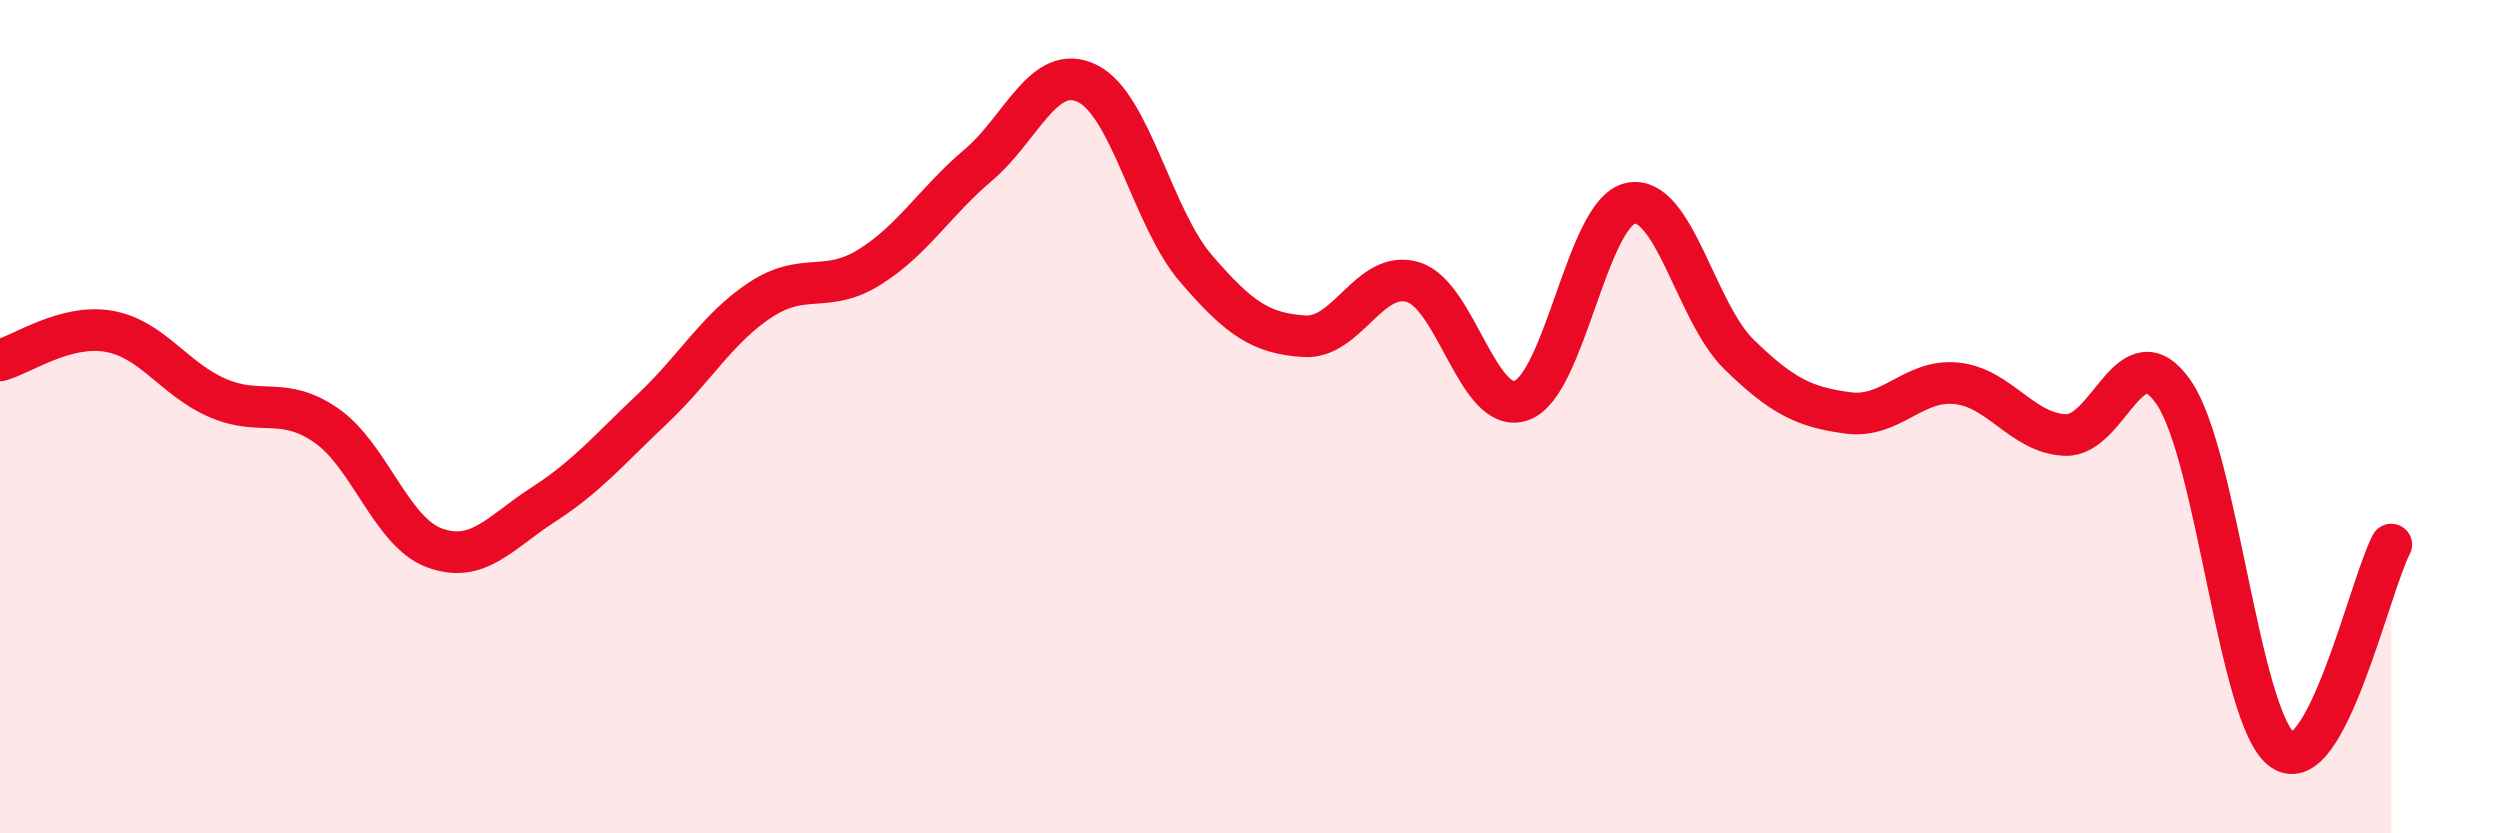
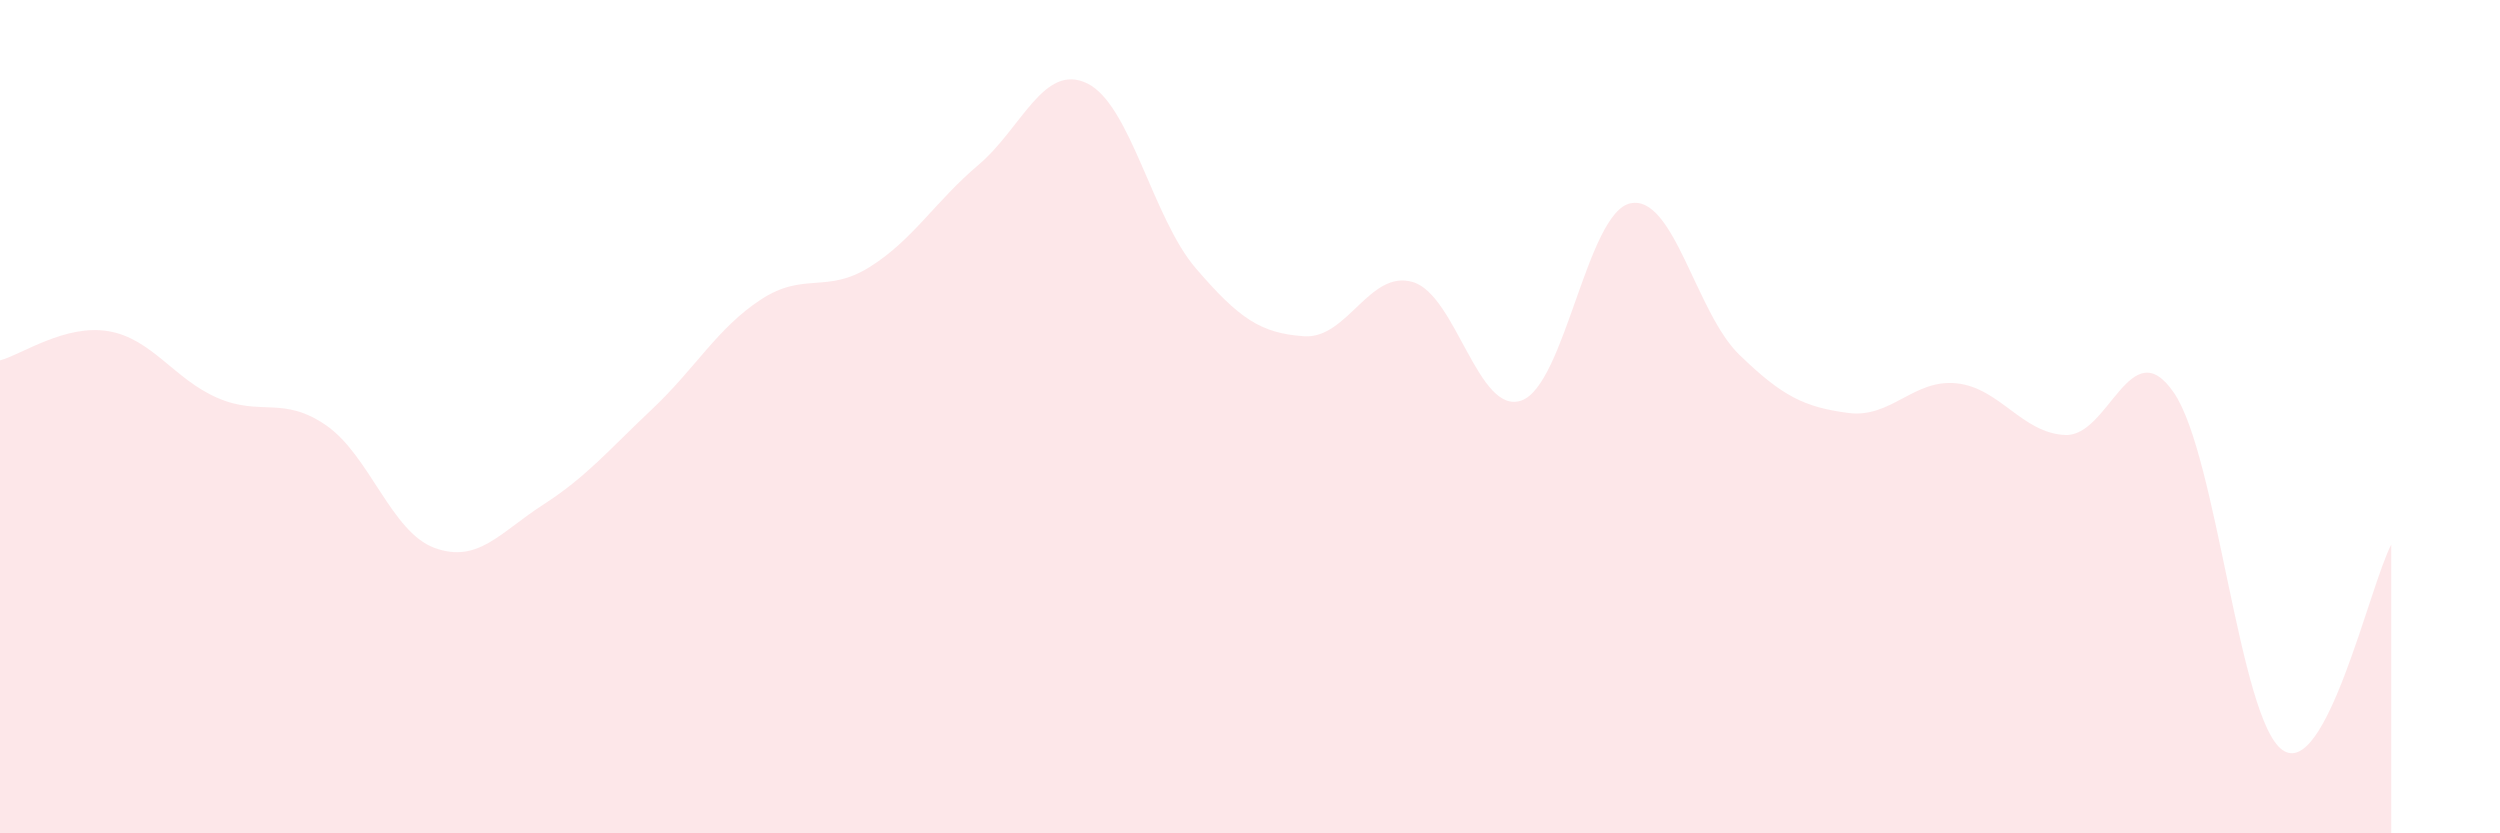
<svg xmlns="http://www.w3.org/2000/svg" width="60" height="20" viewBox="0 0 60 20">
  <path d="M 0,8.65 C 0.52,8.51 1.57,7.77 2.61,7.95 C 3.65,8.13 4.18,9.1 5.22,9.55 C 6.26,10 6.79,9.49 7.83,10.21 C 8.87,10.93 9.39,12.77 10.43,13.15 C 11.47,13.53 12,12.78 13.04,12.11 C 14.08,11.44 14.61,10.8 15.65,9.82 C 16.69,8.84 17.22,7.87 18.26,7.19 C 19.3,6.51 19.83,7.06 20.87,6.41 C 21.91,5.76 22.44,4.84 23.48,3.96 C 24.52,3.08 25.05,1.5 26.09,2 C 27.13,2.5 27.66,5.23 28.7,6.44 C 29.74,7.65 30.26,8 31.3,8.07 C 32.34,8.14 32.87,6.46 33.91,6.77 C 34.95,7.08 35.48,9.99 36.52,9.61 C 37.56,9.23 38.09,5.1 39.13,4.88 C 40.17,4.66 40.7,7.5 41.74,8.51 C 42.78,9.52 43.31,9.77 44.35,9.91 C 45.39,10.05 45.92,9.09 46.96,9.2 C 48,9.31 48.53,10.4 49.57,10.44 C 50.61,10.48 51.13,7.91 52.17,9.42 C 53.21,10.93 53.74,17.27 54.78,18 C 55.82,18.73 56.87,14.06 57.39,13.07L57.39 20L0 20Z" fill="#EB0A25" opacity="0.1" stroke-linecap="round" stroke-linejoin="round" />
-   <path d="M 0,8.65 C 0.52,8.51 1.57,7.77 2.61,7.95 C 3.65,8.13 4.18,9.1 5.22,9.55 C 6.26,10 6.79,9.49 7.83,10.21 C 8.87,10.93 9.39,12.77 10.43,13.15 C 11.47,13.53 12,12.78 13.04,12.11 C 14.08,11.44 14.61,10.8 15.65,9.82 C 16.69,8.84 17.22,7.87 18.26,7.19 C 19.3,6.51 19.83,7.06 20.87,6.41 C 21.91,5.76 22.44,4.84 23.48,3.96 C 24.52,3.08 25.05,1.5 26.09,2 C 27.13,2.5 27.66,5.23 28.7,6.44 C 29.74,7.65 30.26,8 31.3,8.07 C 32.34,8.14 32.87,6.46 33.91,6.77 C 34.95,7.08 35.48,9.99 36.52,9.61 C 37.56,9.23 38.09,5.1 39.13,4.88 C 40.17,4.66 40.7,7.5 41.74,8.51 C 42.78,9.52 43.31,9.77 44.35,9.91 C 45.39,10.05 45.92,9.09 46.96,9.2 C 48,9.31 48.53,10.4 49.57,10.44 C 50.61,10.48 51.13,7.91 52.17,9.42 C 53.21,10.93 53.74,17.27 54.78,18 C 55.82,18.73 56.87,14.06 57.39,13.07" stroke="#EB0A25" stroke-width="1" fill="none" stroke-linecap="round" stroke-linejoin="round" />
</svg>